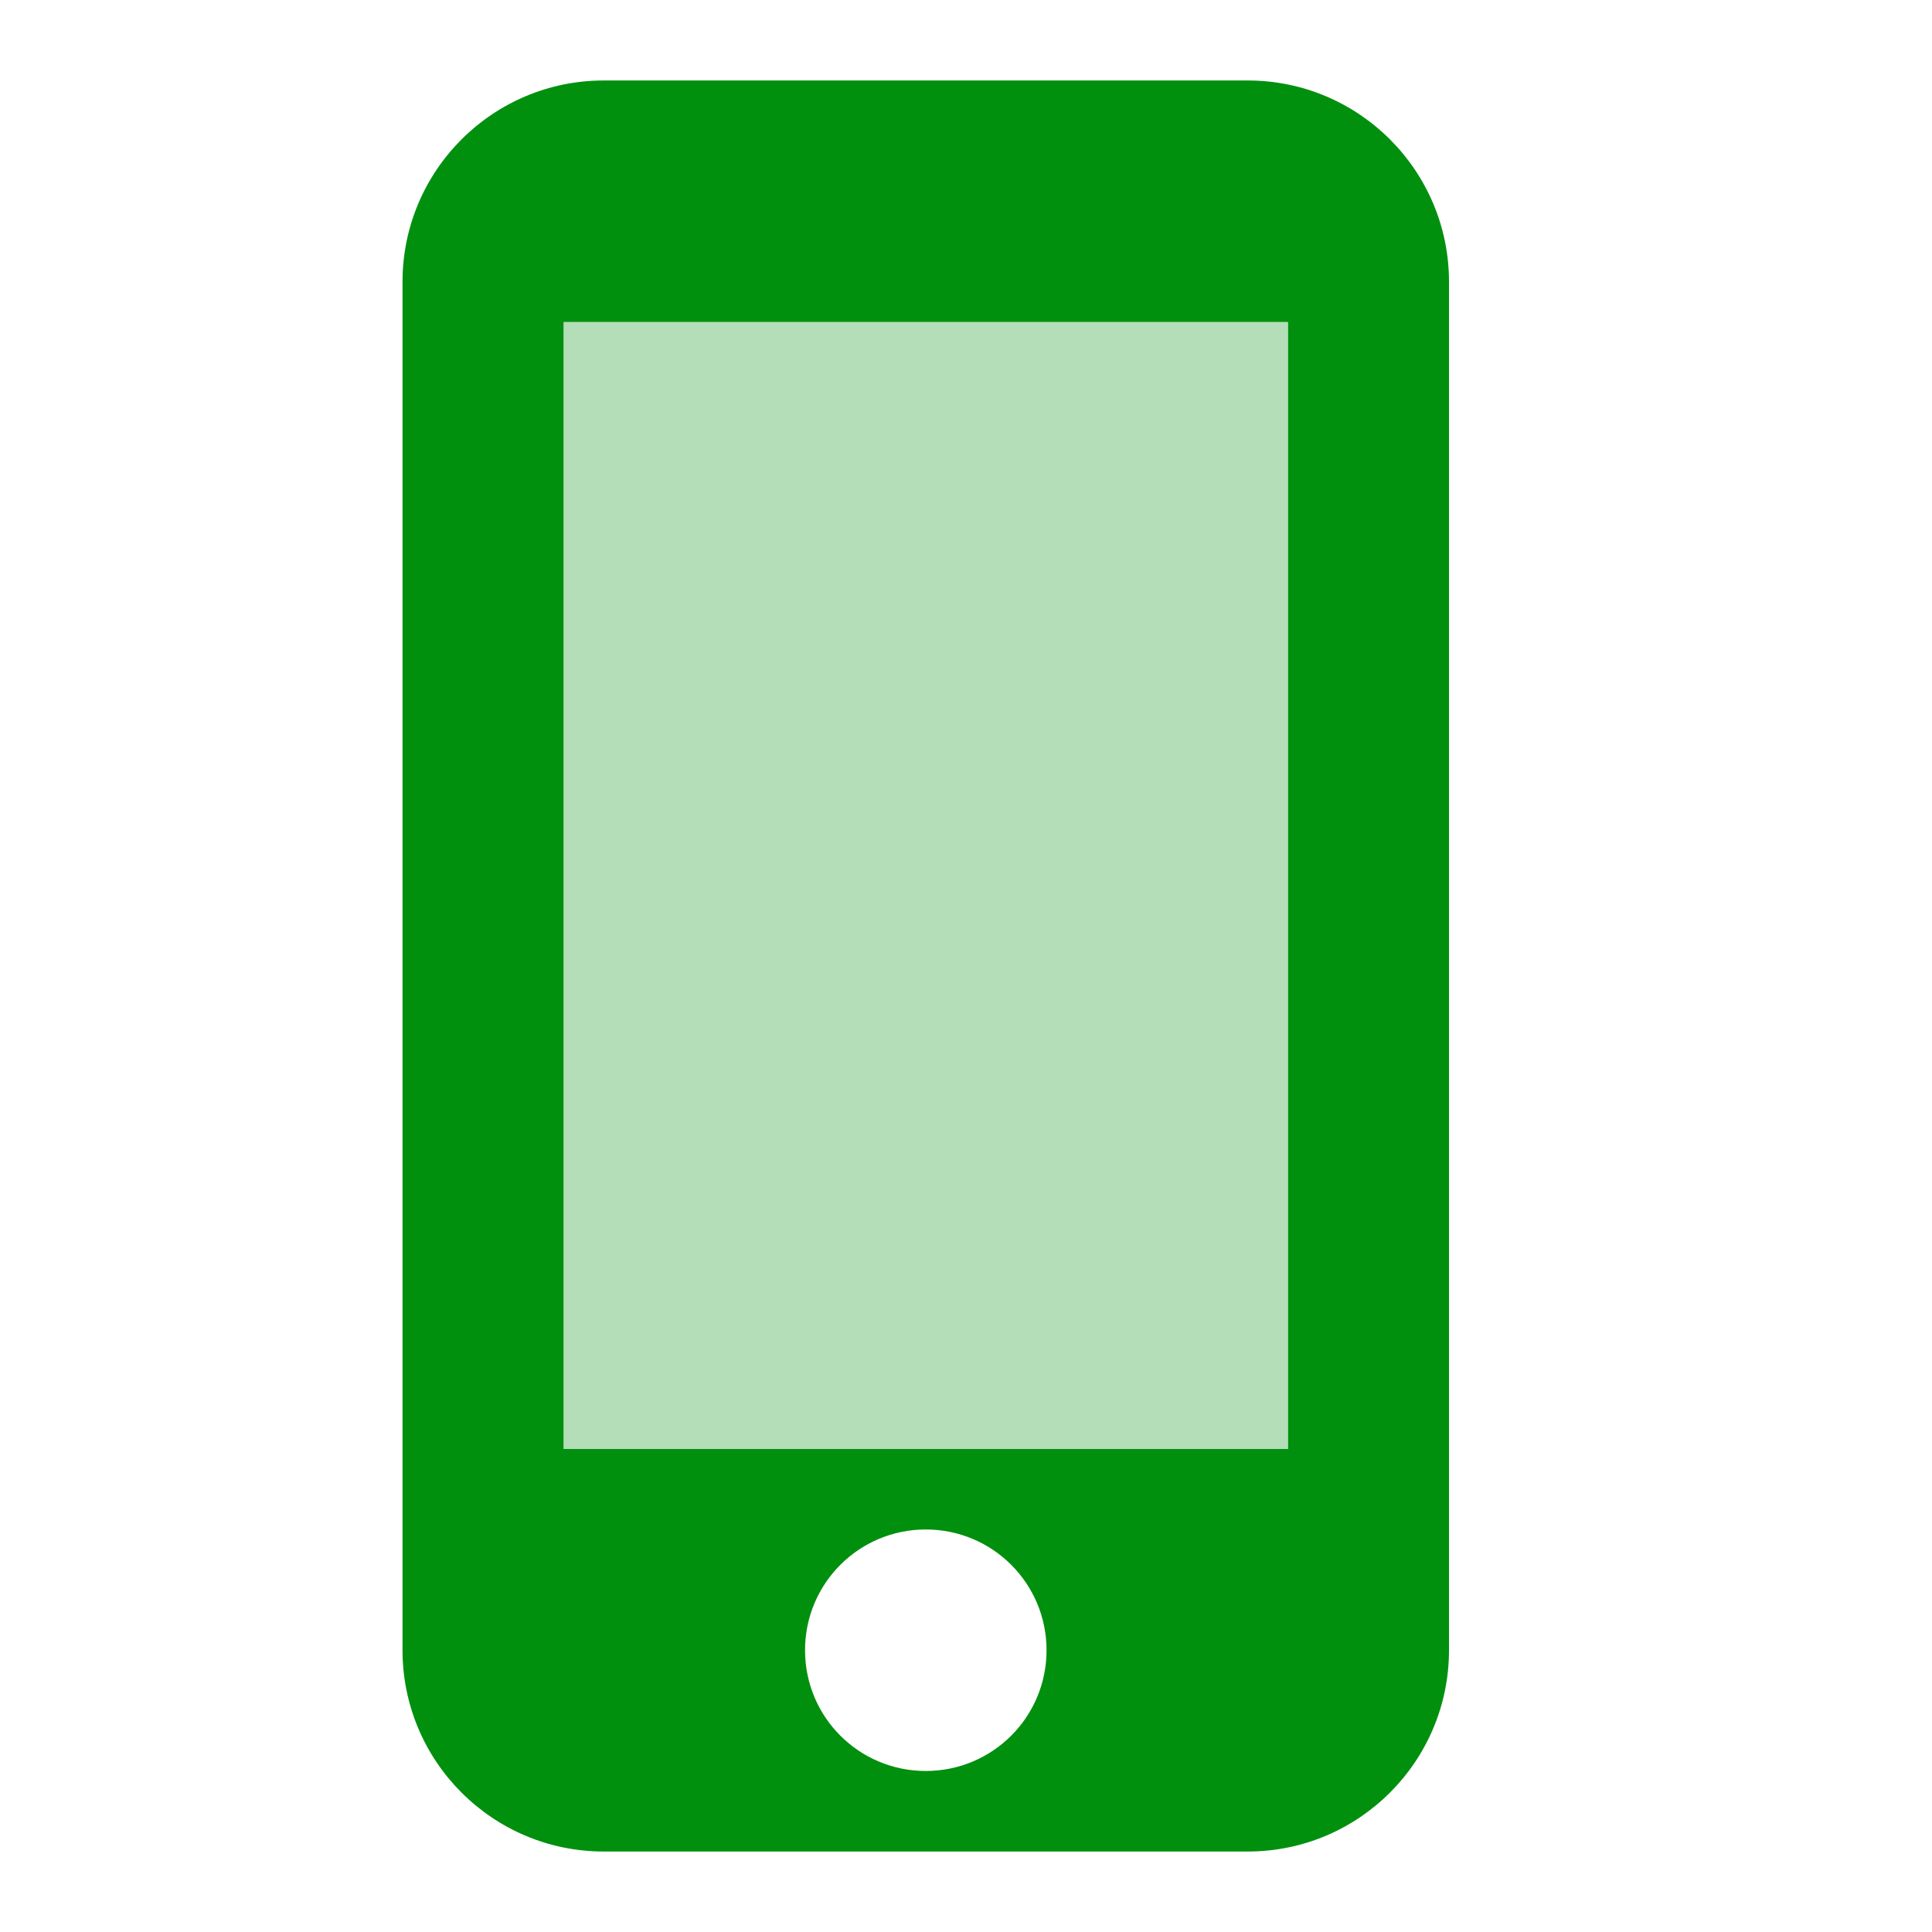
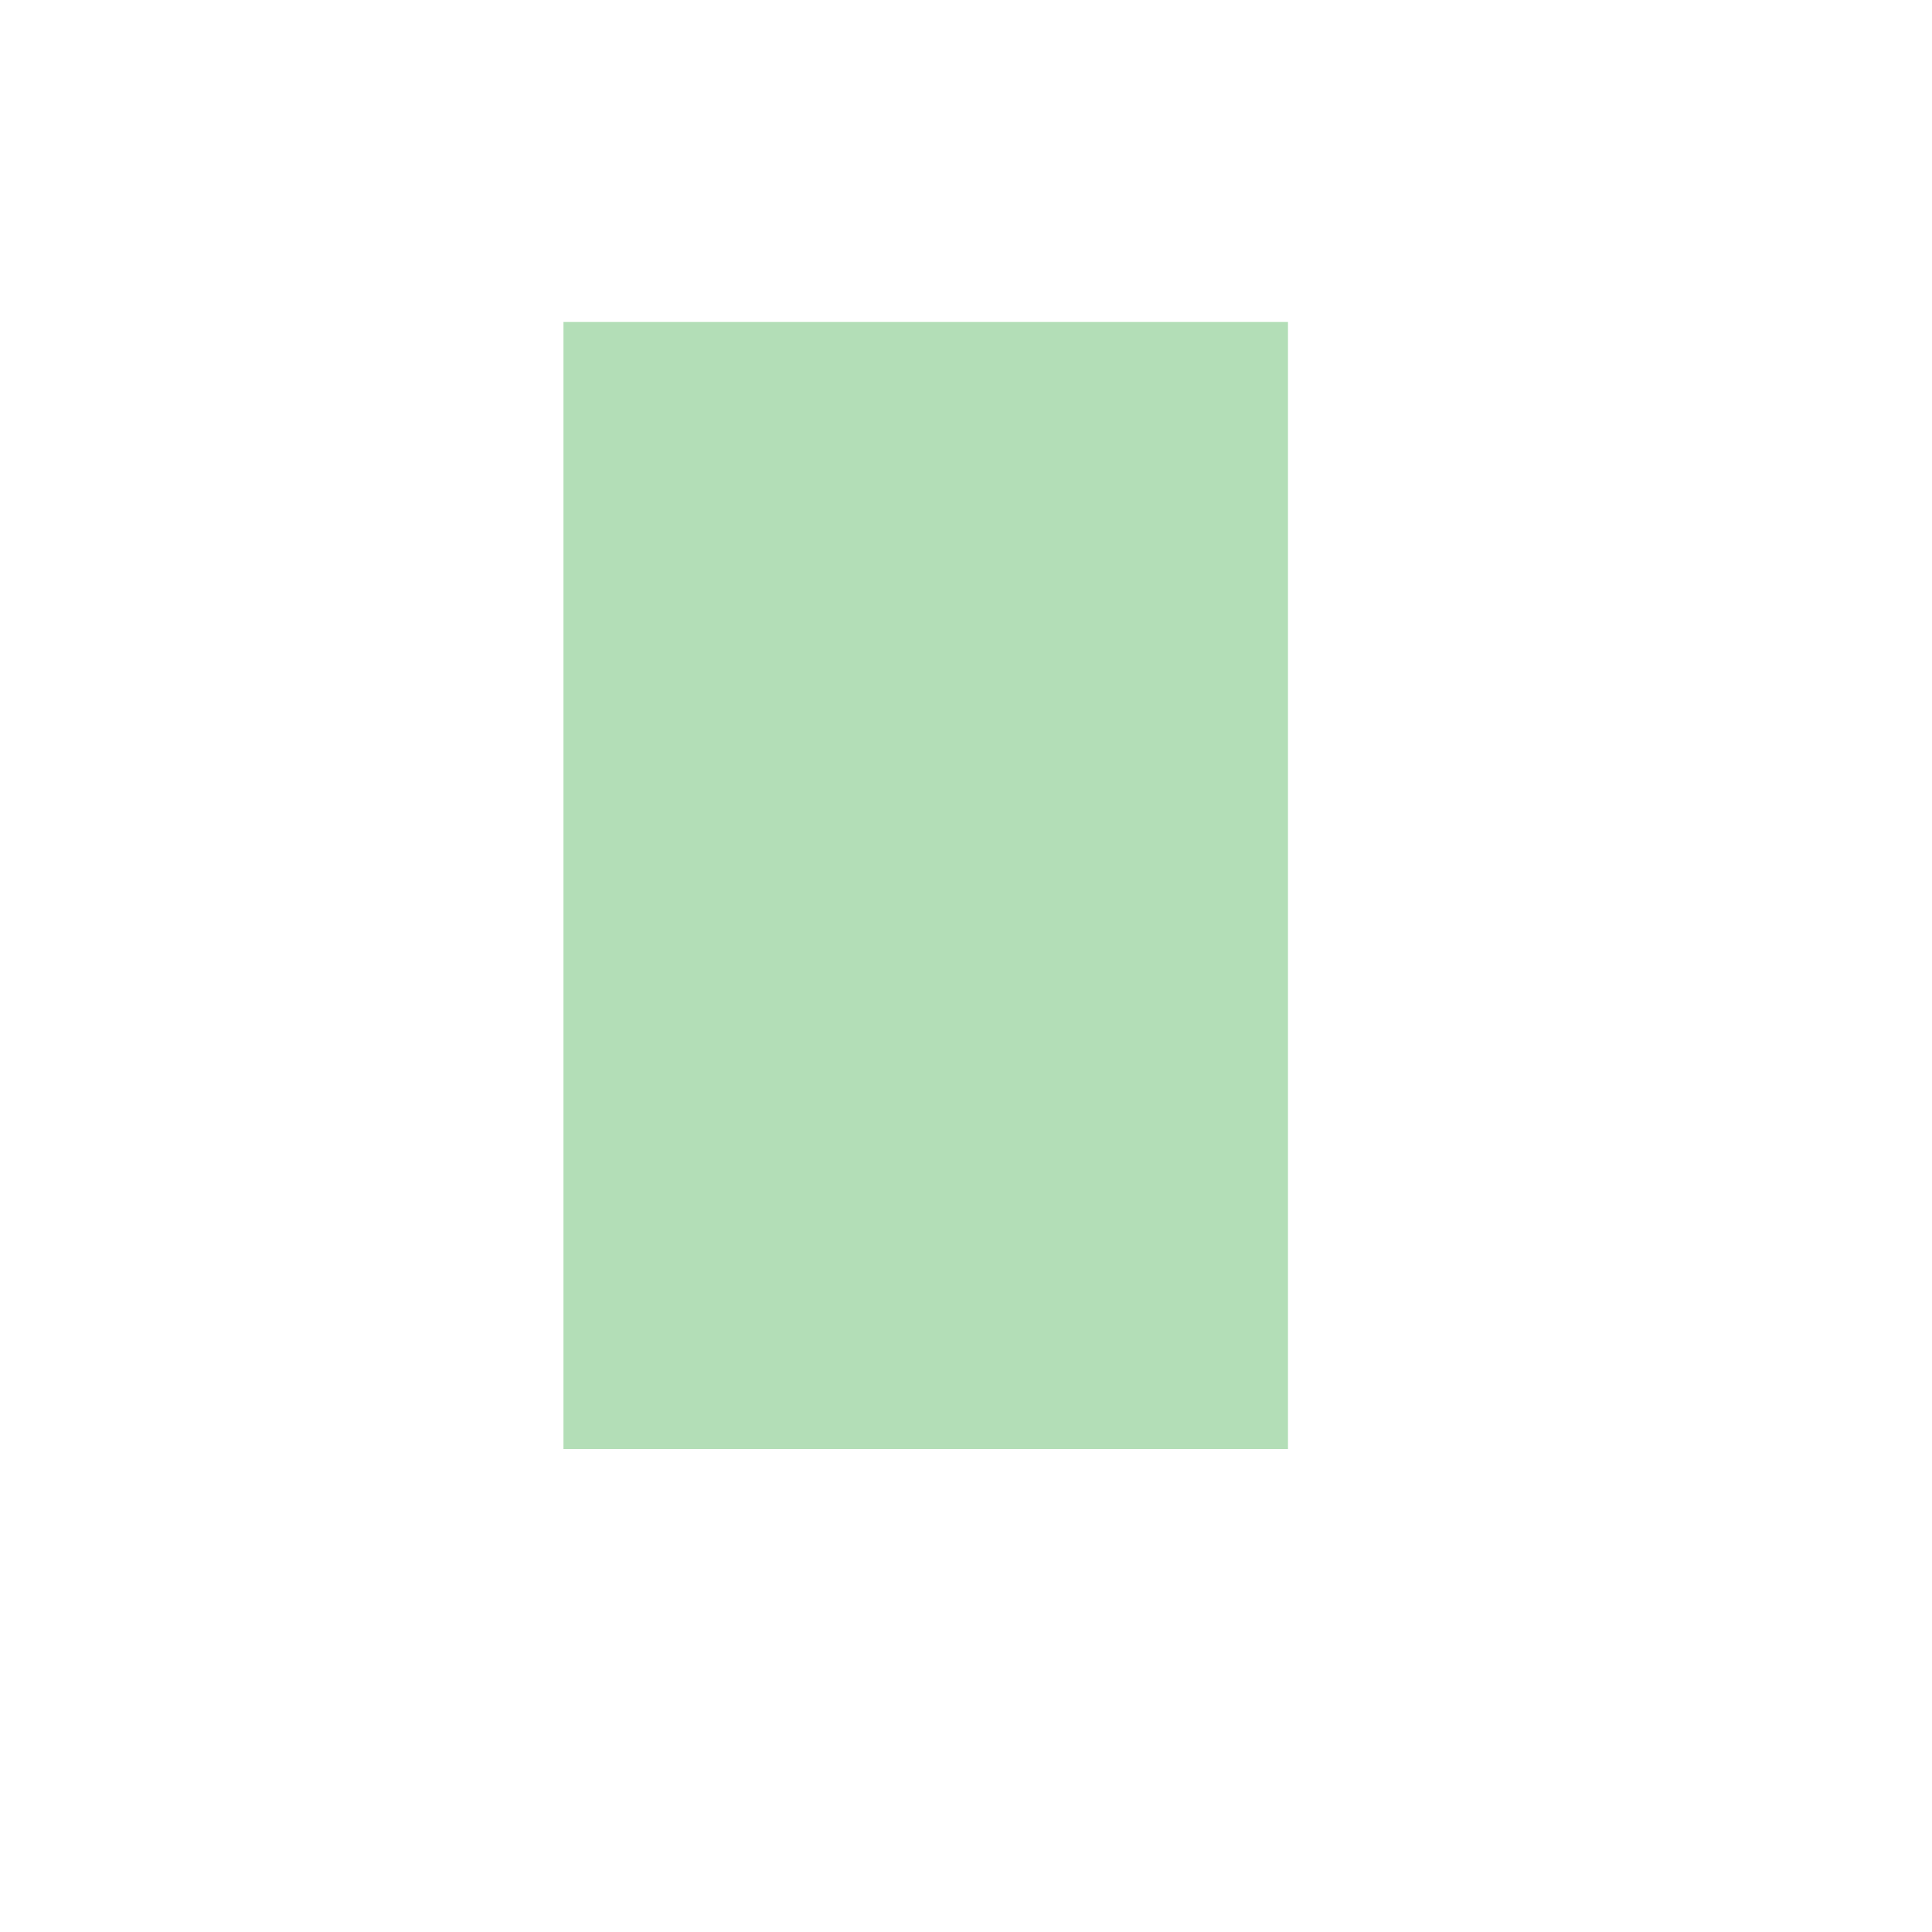
<svg xmlns="http://www.w3.org/2000/svg" width="32" height="32" viewBox="0 0 32 32" fill="none">
  <path opacity="0.3" d="M9.333 5.333H21.333V24H9.333V5.333Z" fill="#00900E" />
-   <path d="M20.667 1.333H10C8.16 1.333 6.667 2.827 6.667 4.667V27.333C6.667 29.173 8.16 30.667 10 30.667H20.667C22.507 30.667 24 29.173 24 27.333V4.667C24 2.827 22.507 1.333 20.667 1.333ZM15.334 29.333C14.227 29.333 13.334 28.44 13.334 27.333C13.334 26.227 14.227 25.333 15.334 25.333C16.44 25.333 17.334 26.227 17.334 27.333C17.334 28.44 16.44 29.333 15.334 29.333ZM21.334 24H9.334V5.333H21.334V24Z" fill="#00900E" />
</svg>